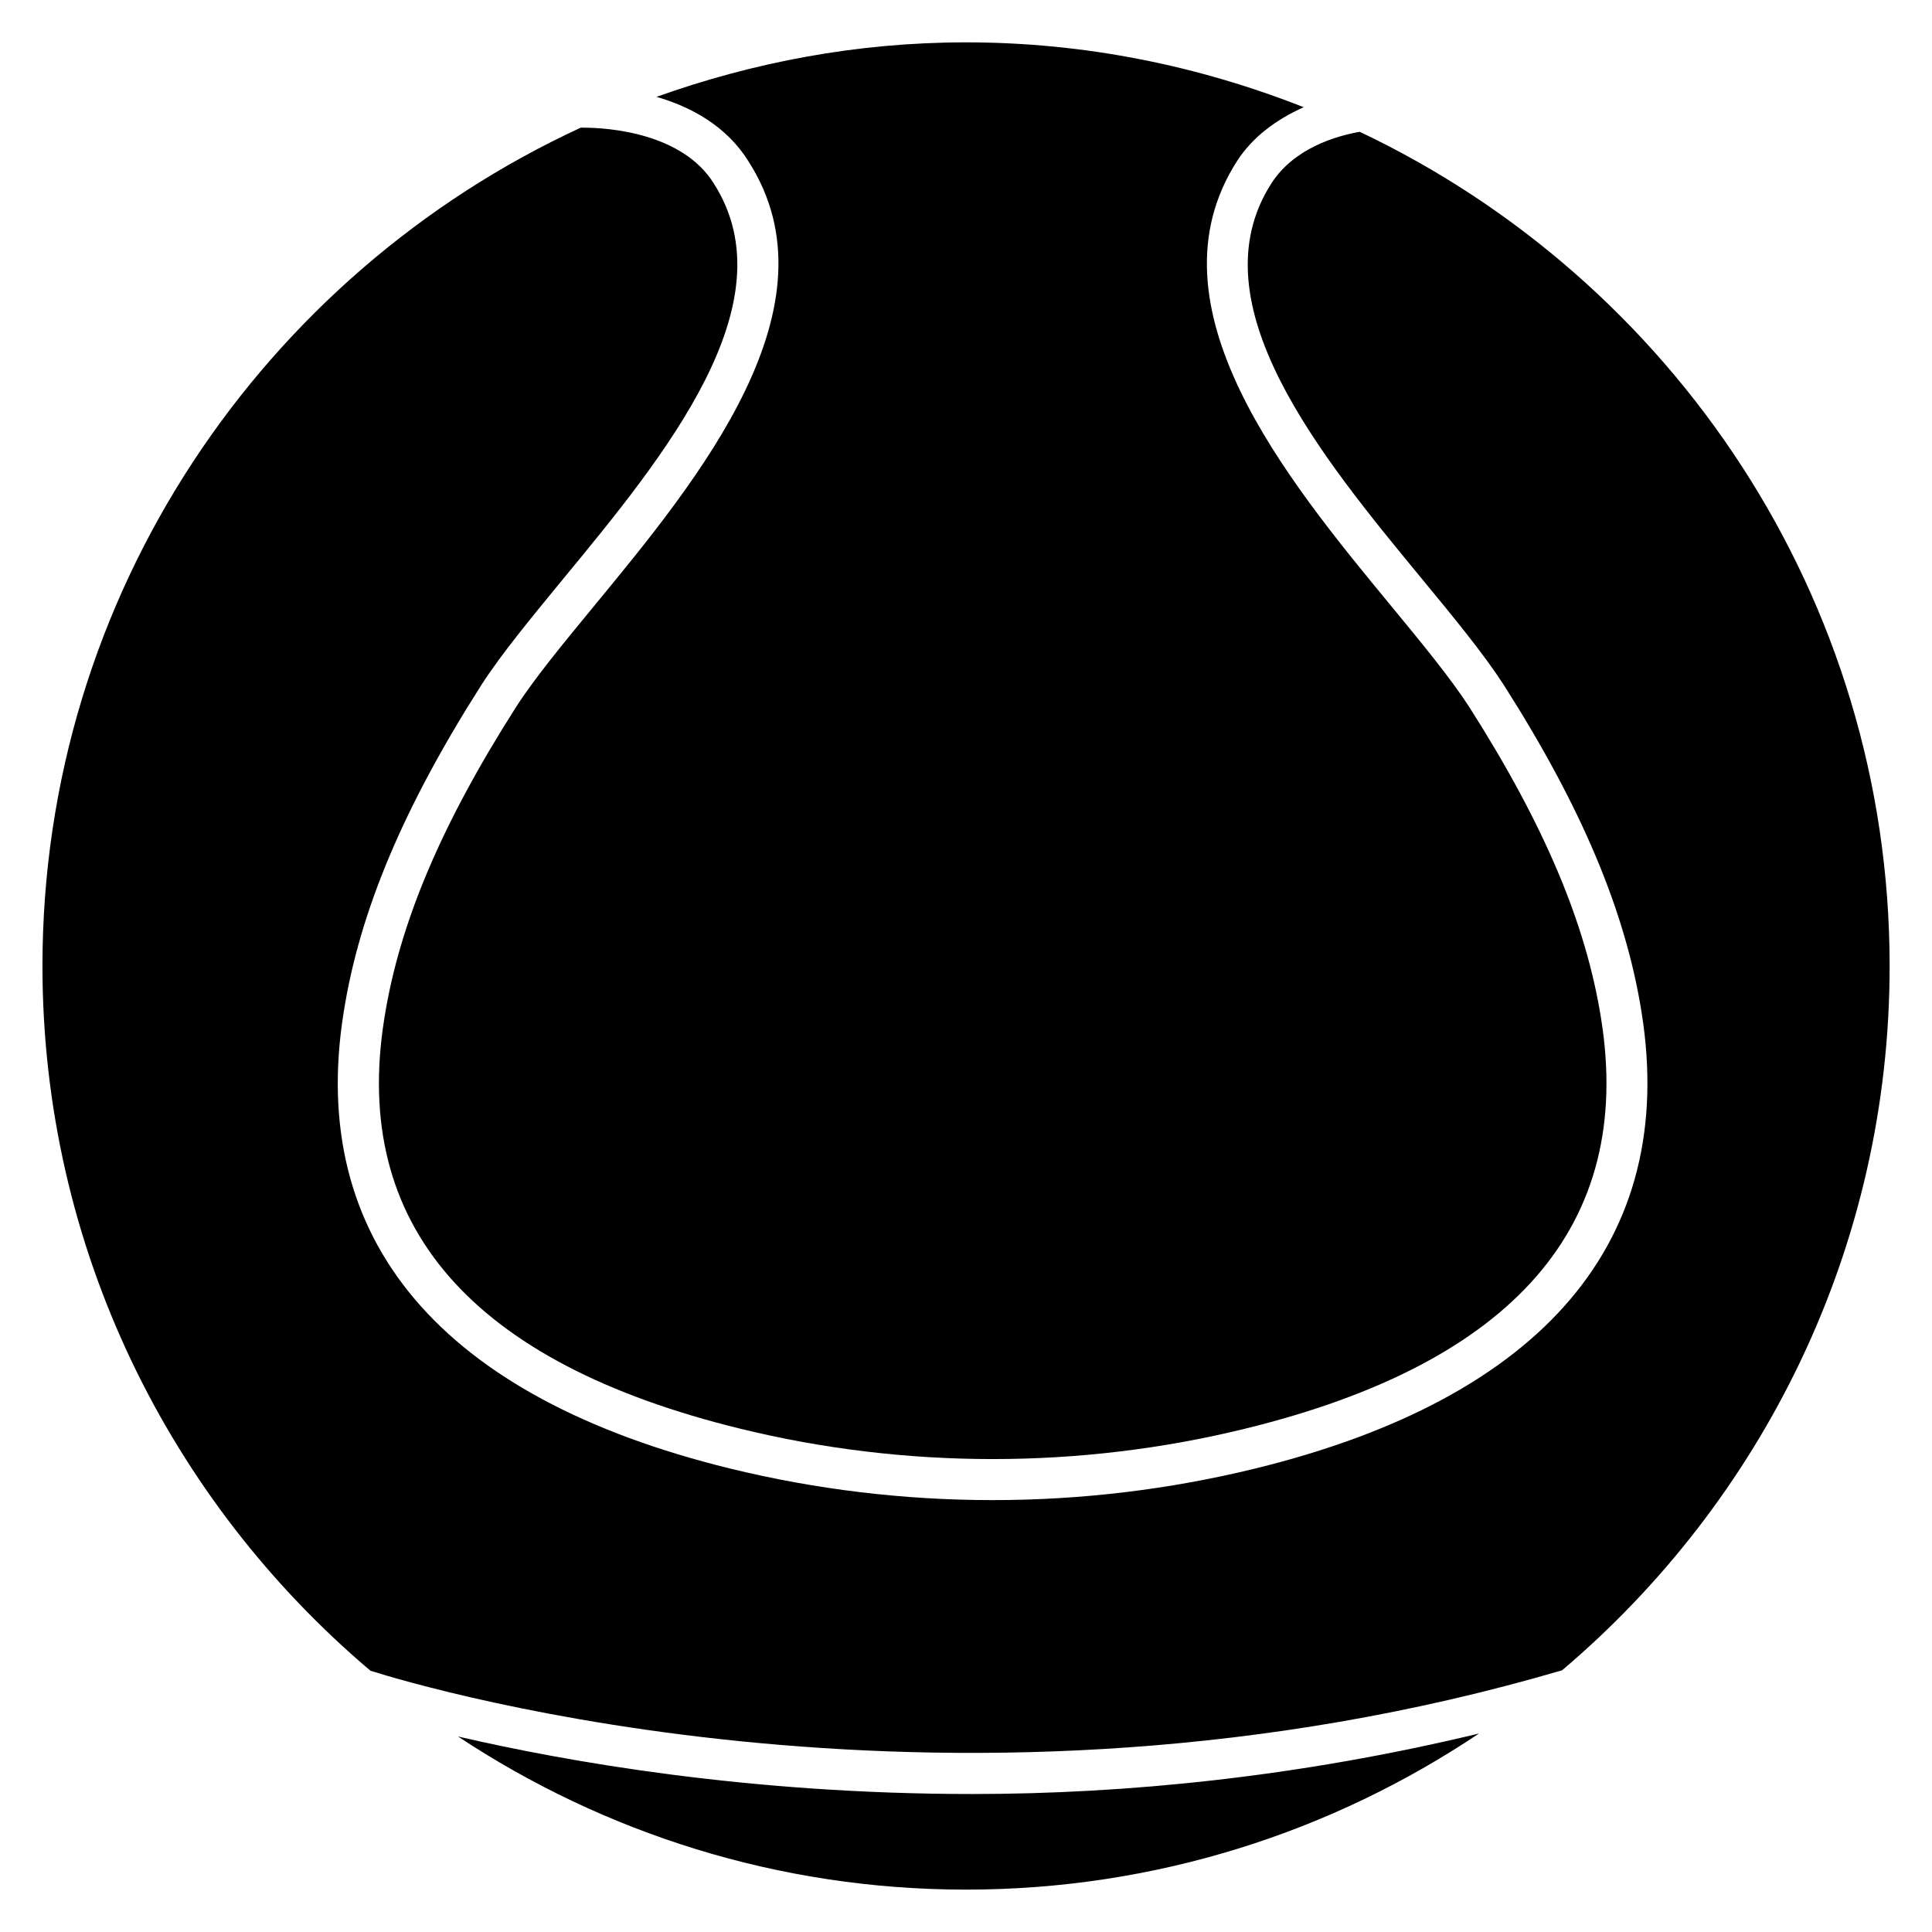
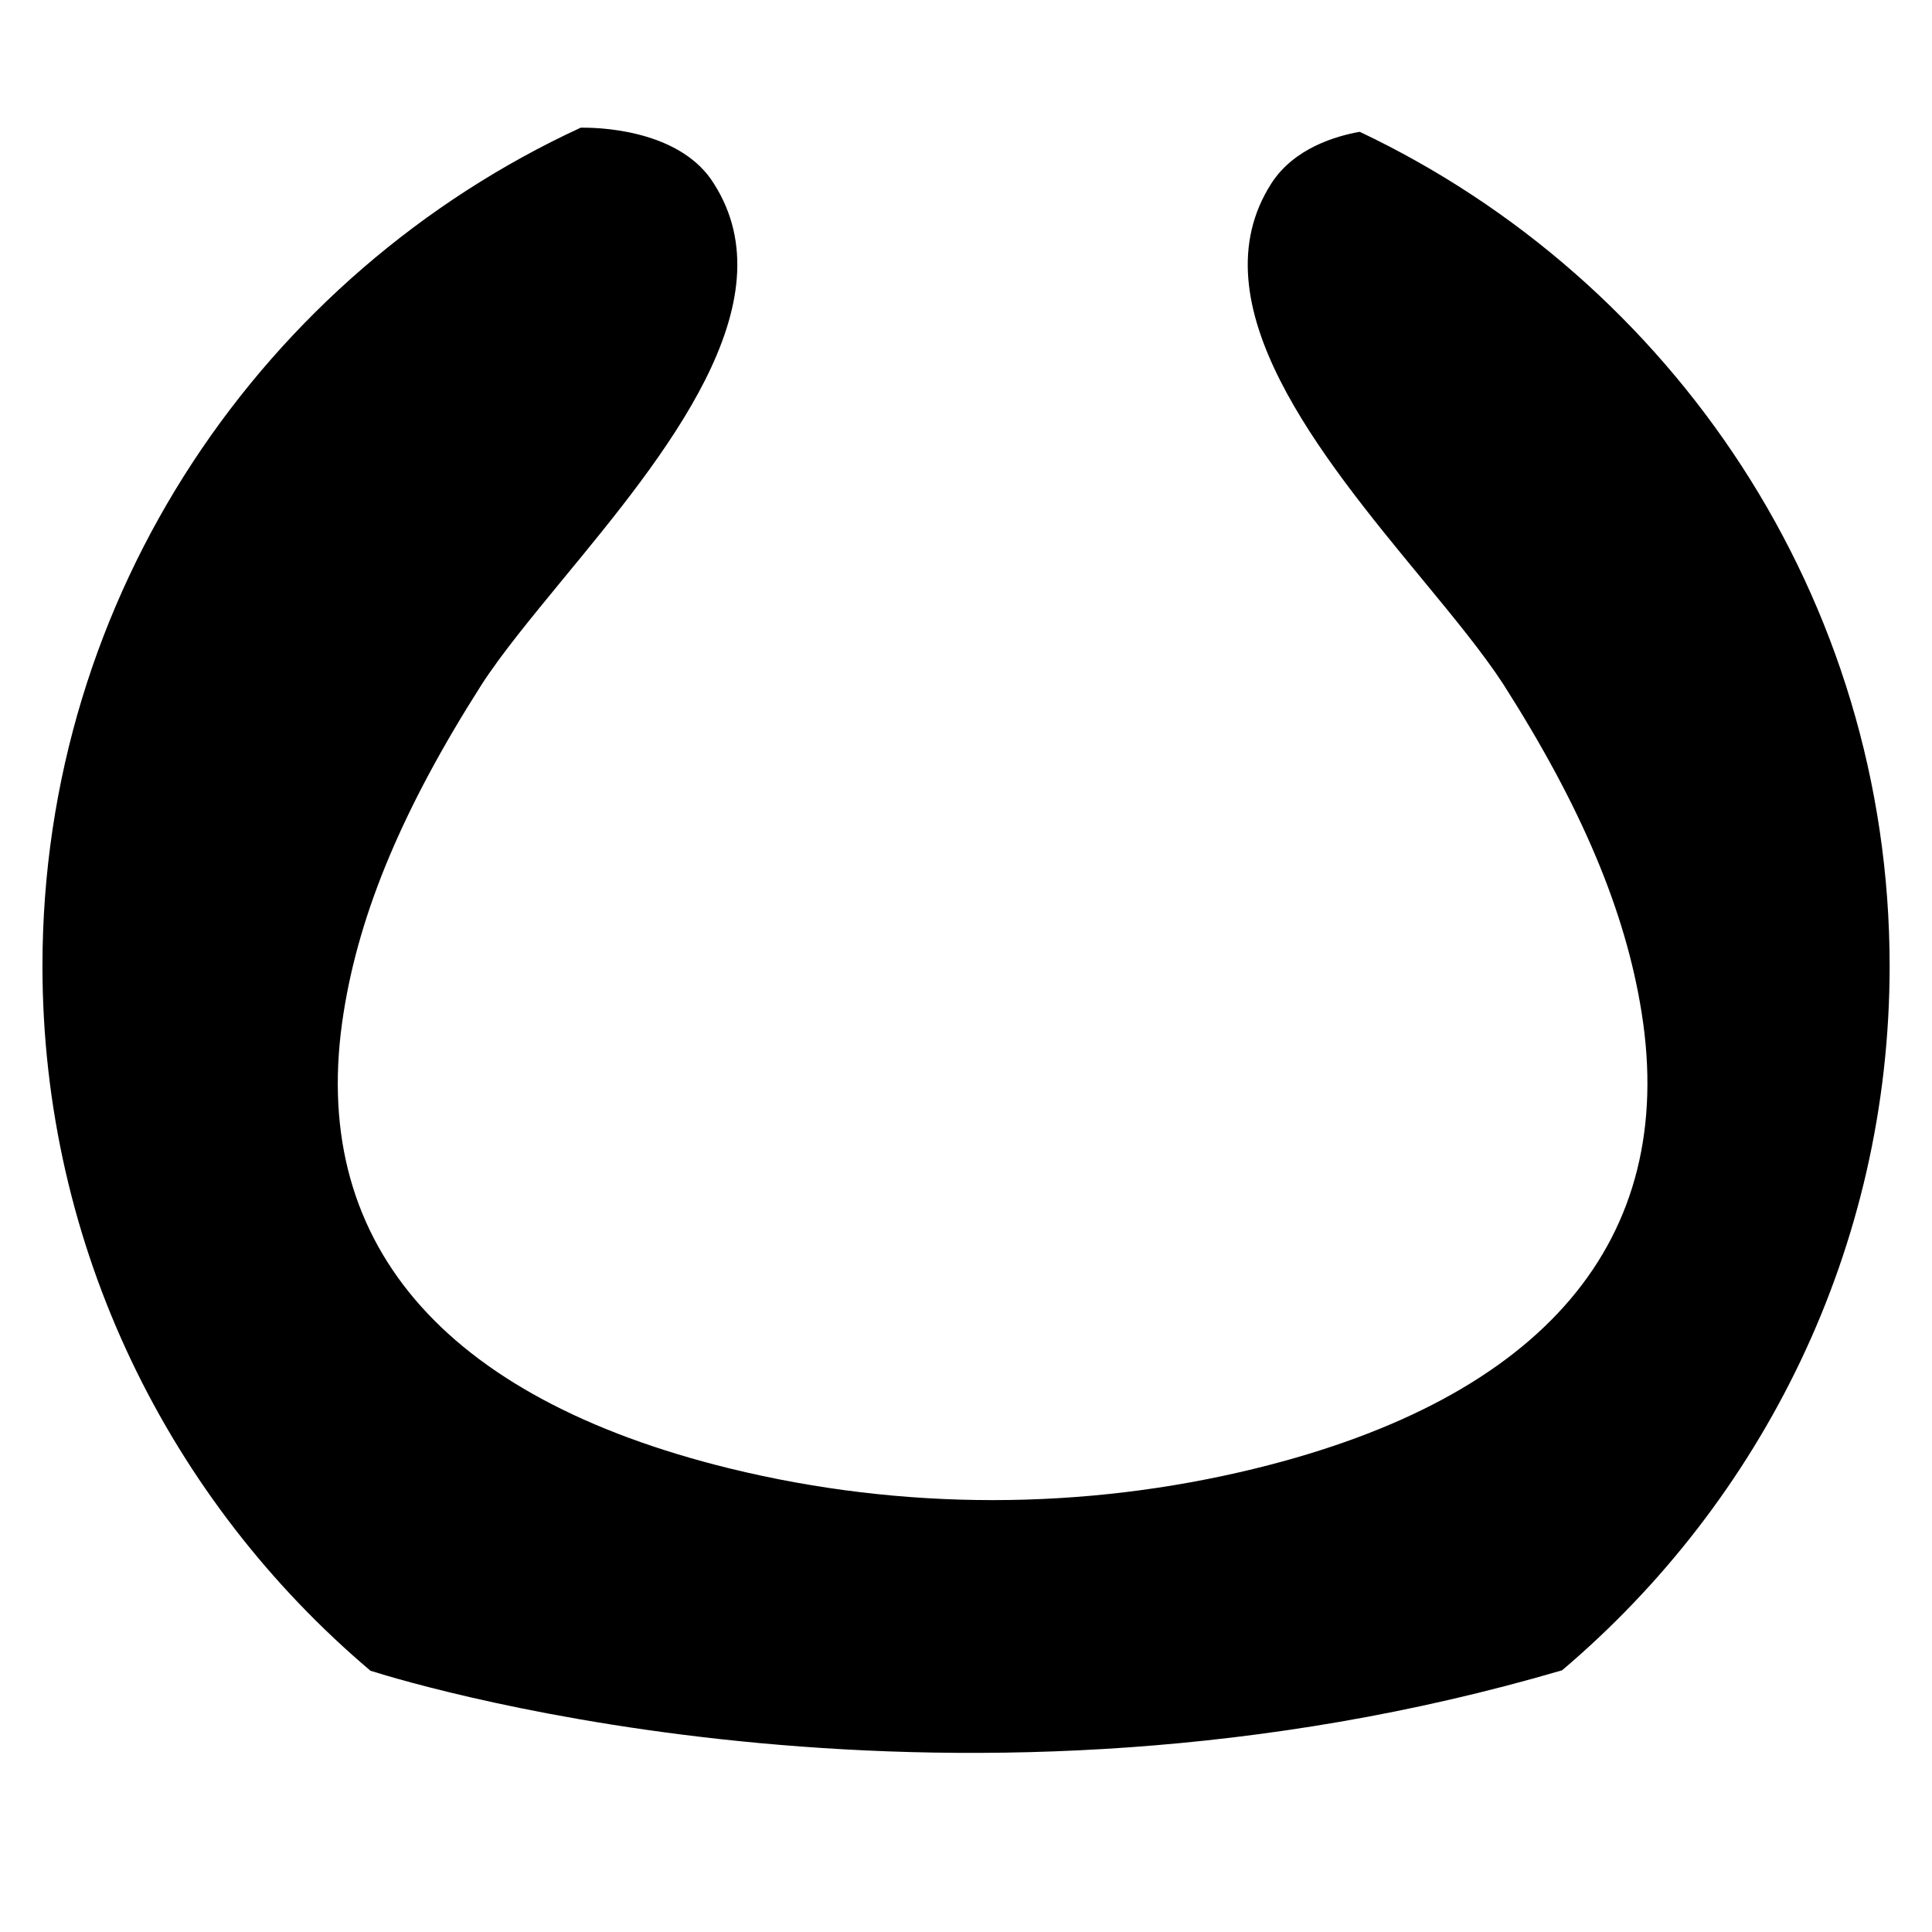
<svg xmlns="http://www.w3.org/2000/svg" fill="#000000" width="800px" height="800px" version="1.1" viewBox="144 144 512 512">
  <g>
-     <path d="m342.33 186.72c24.625 38.375-13.184 84.242-40.766 117.72-8.102 9.848-15.766 19.125-20.738 26.828-19.902 31.195-31.027 57.496-34.992 82.75-8.734 54.602 22.984 91.125 94.297 108.59 43.809 10.746 90.098 10.746 133.87 0 71.309-17.465 103.05-53.992 94.316-108.59-3.988-25.297-15.137-51.598-35.035-82.793-4.977-7.66-12.617-16.941-20.719-26.766-27.605-33.48-65.41-79.352-40.723-117.79 3.988-6.191 10.16-10.914 17.656-14.254-27.781-10.957-57.906-17.191-89.496-17.191-28.801 0-56.32 5.269-82.016 14.441 9.109 2.648 18.449 7.644 24.348 17.047z" />
    <path d="m504.35 178.93c-6.191 1.09-17.359 4.281-23.406 13.645-20.383 31.762 13.078 72.34 39.988 104.96 8.312 10.078 16.145 19.605 21.477 27.816 20.738 32.516 32.371 60.141 36.633 86.969 9.613 60.27-25.82 102.09-102.46 120.87-22.734 5.562-46.121 8.355-69.527 8.355-23.387 0-46.77-2.793-69.527-8.355-76.684-18.789-112.1-60.605-102.46-120.87 4.219-26.766 15.848-54.41 36.59-86.93 5.352-8.27 13.223-17.777 21.492-27.855 26.891-32.621 60.352-73.219 39.969-104.98-8.188-13.078-27.312-14.82-35.227-14.715-84.027 38.793-142.64 123.66-142.64 222.16 0 74.836 33.84 141.84 86.93 186.77 14.105 4.449 155.99 46.75 315.79-0.125 53.004-44.922 86.801-111.89 86.801-186.64-0.004-97.594-57.586-181.79-140.42-221.07z" />
-     <path d="m265.38 604.19c38.648 25.57 84.895 40.578 134.62 40.578 50.277 0 97.023-15.281 135.95-41.375-47.801 11.523-93.625 16.039-134.27 16.039-59.242 0-107.67-8.609-136.3-15.242z" />
  </g>
</svg>